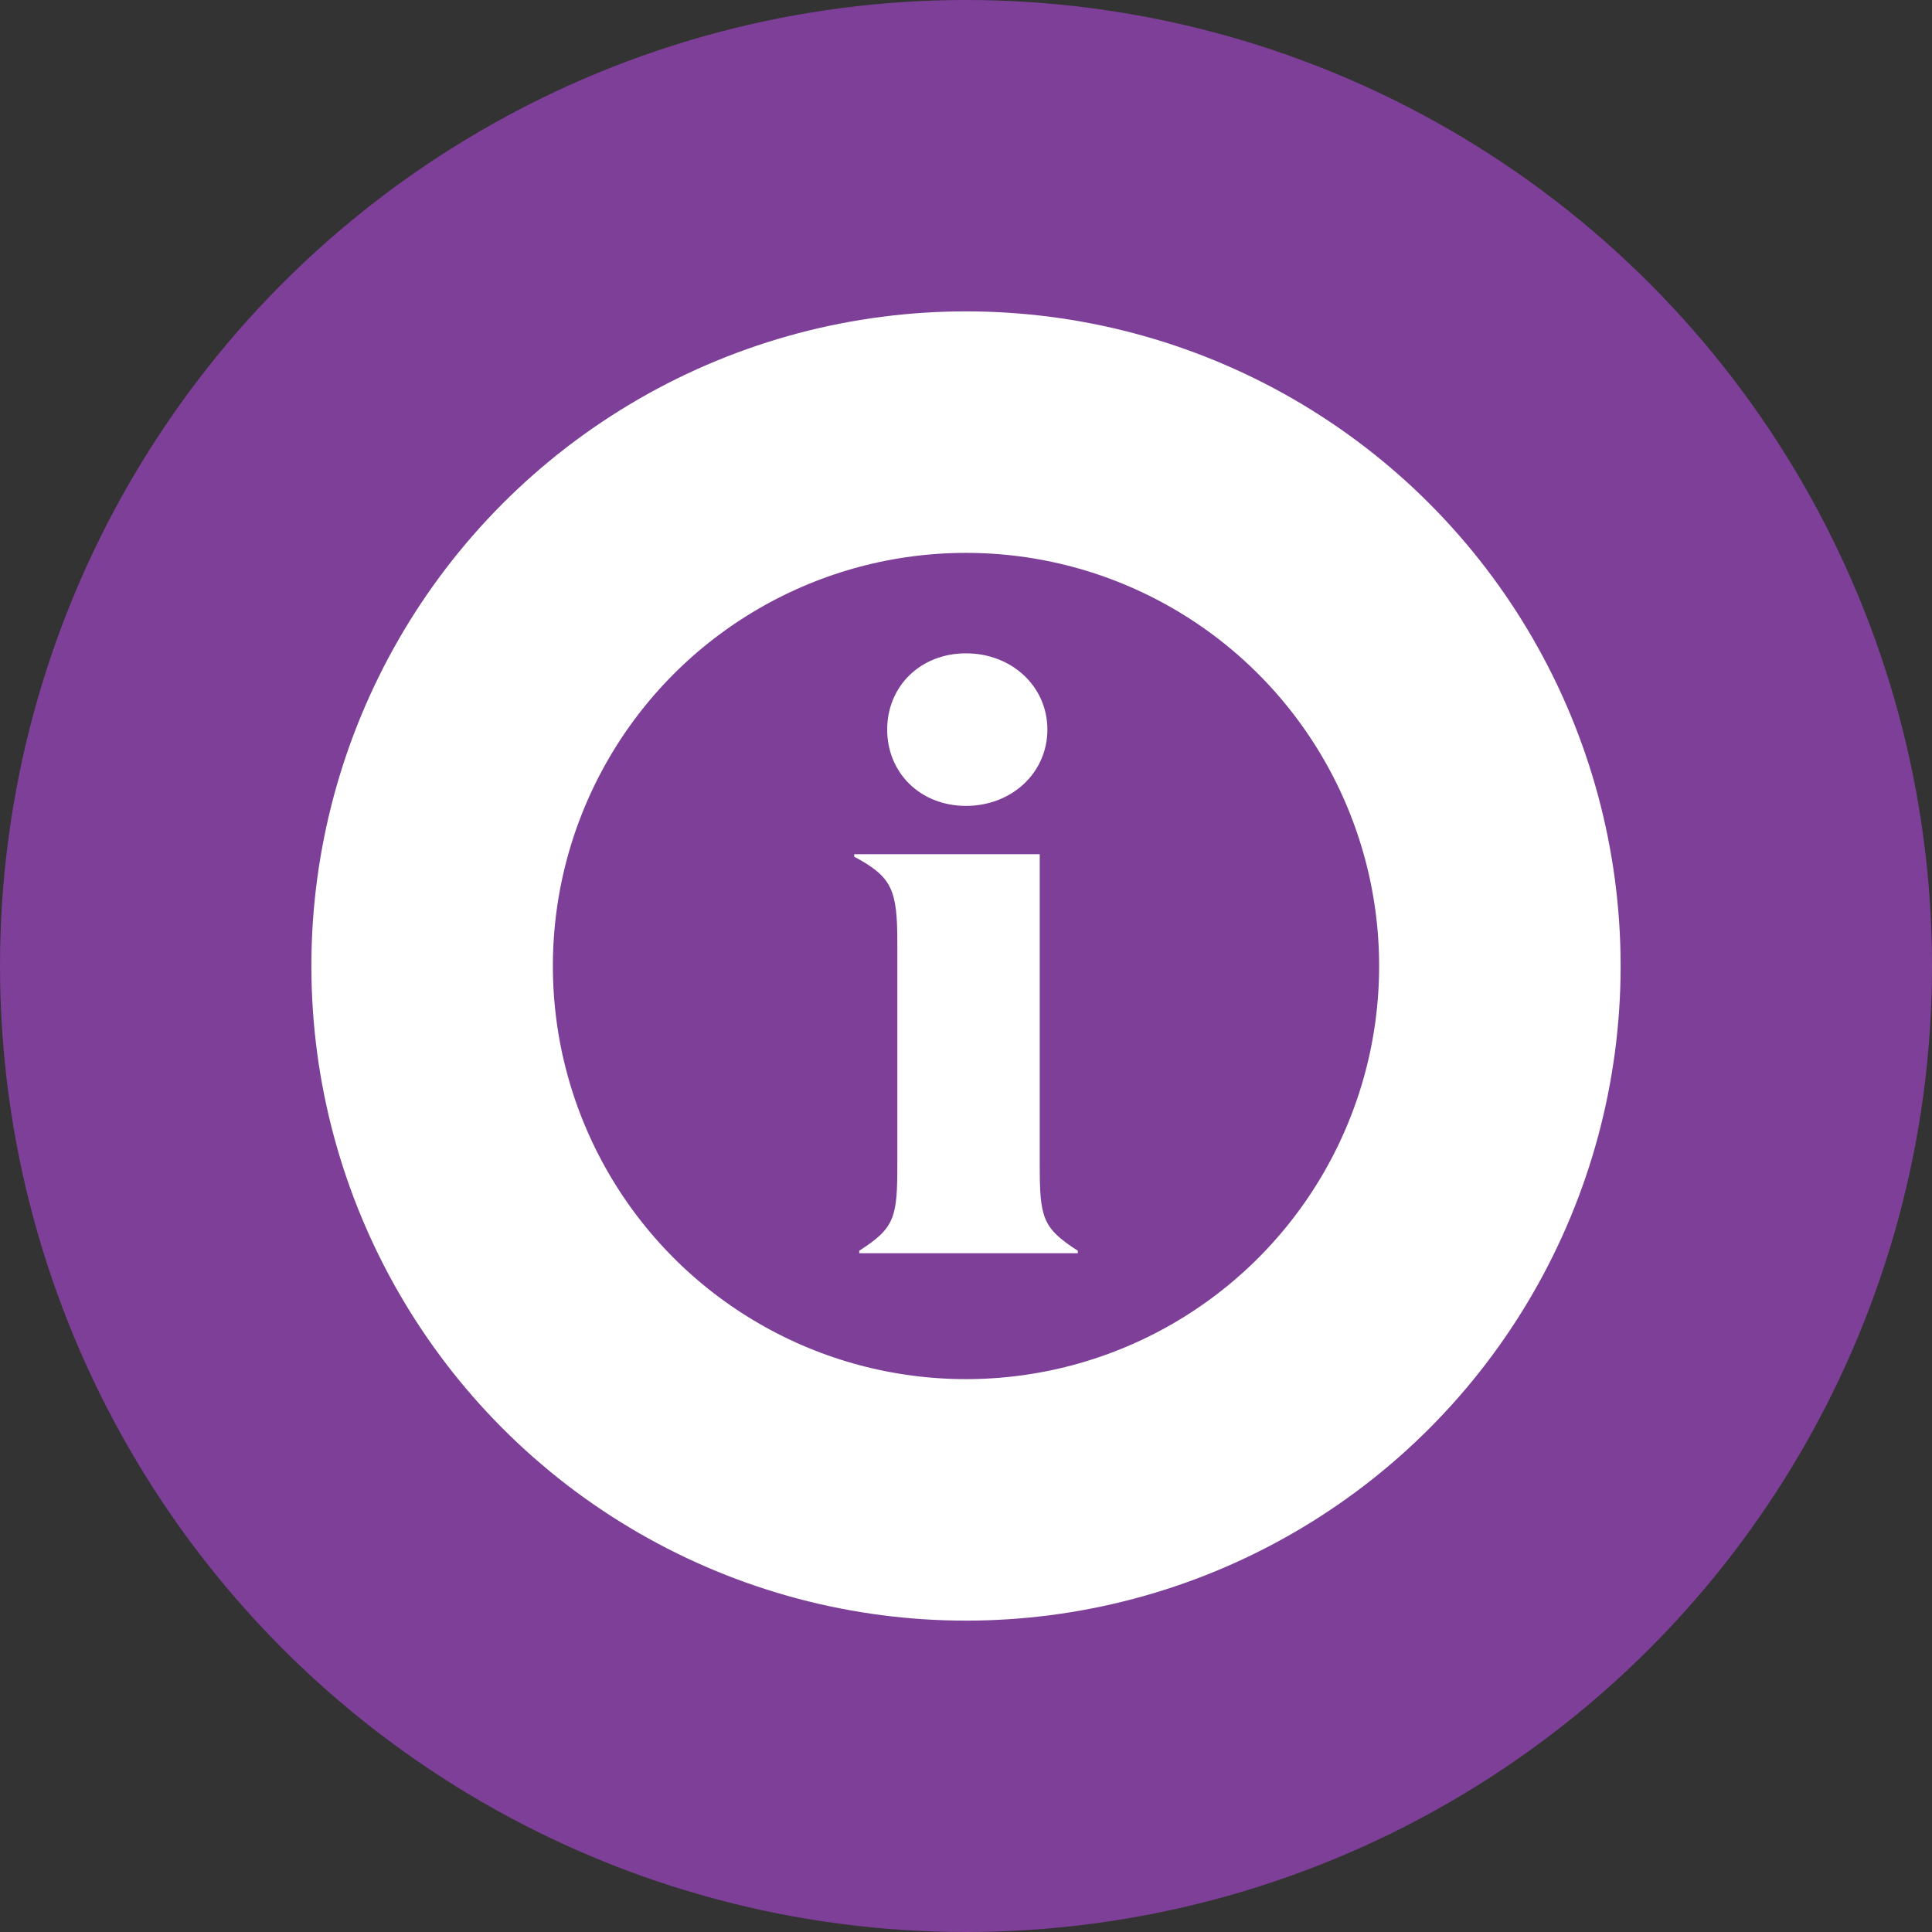
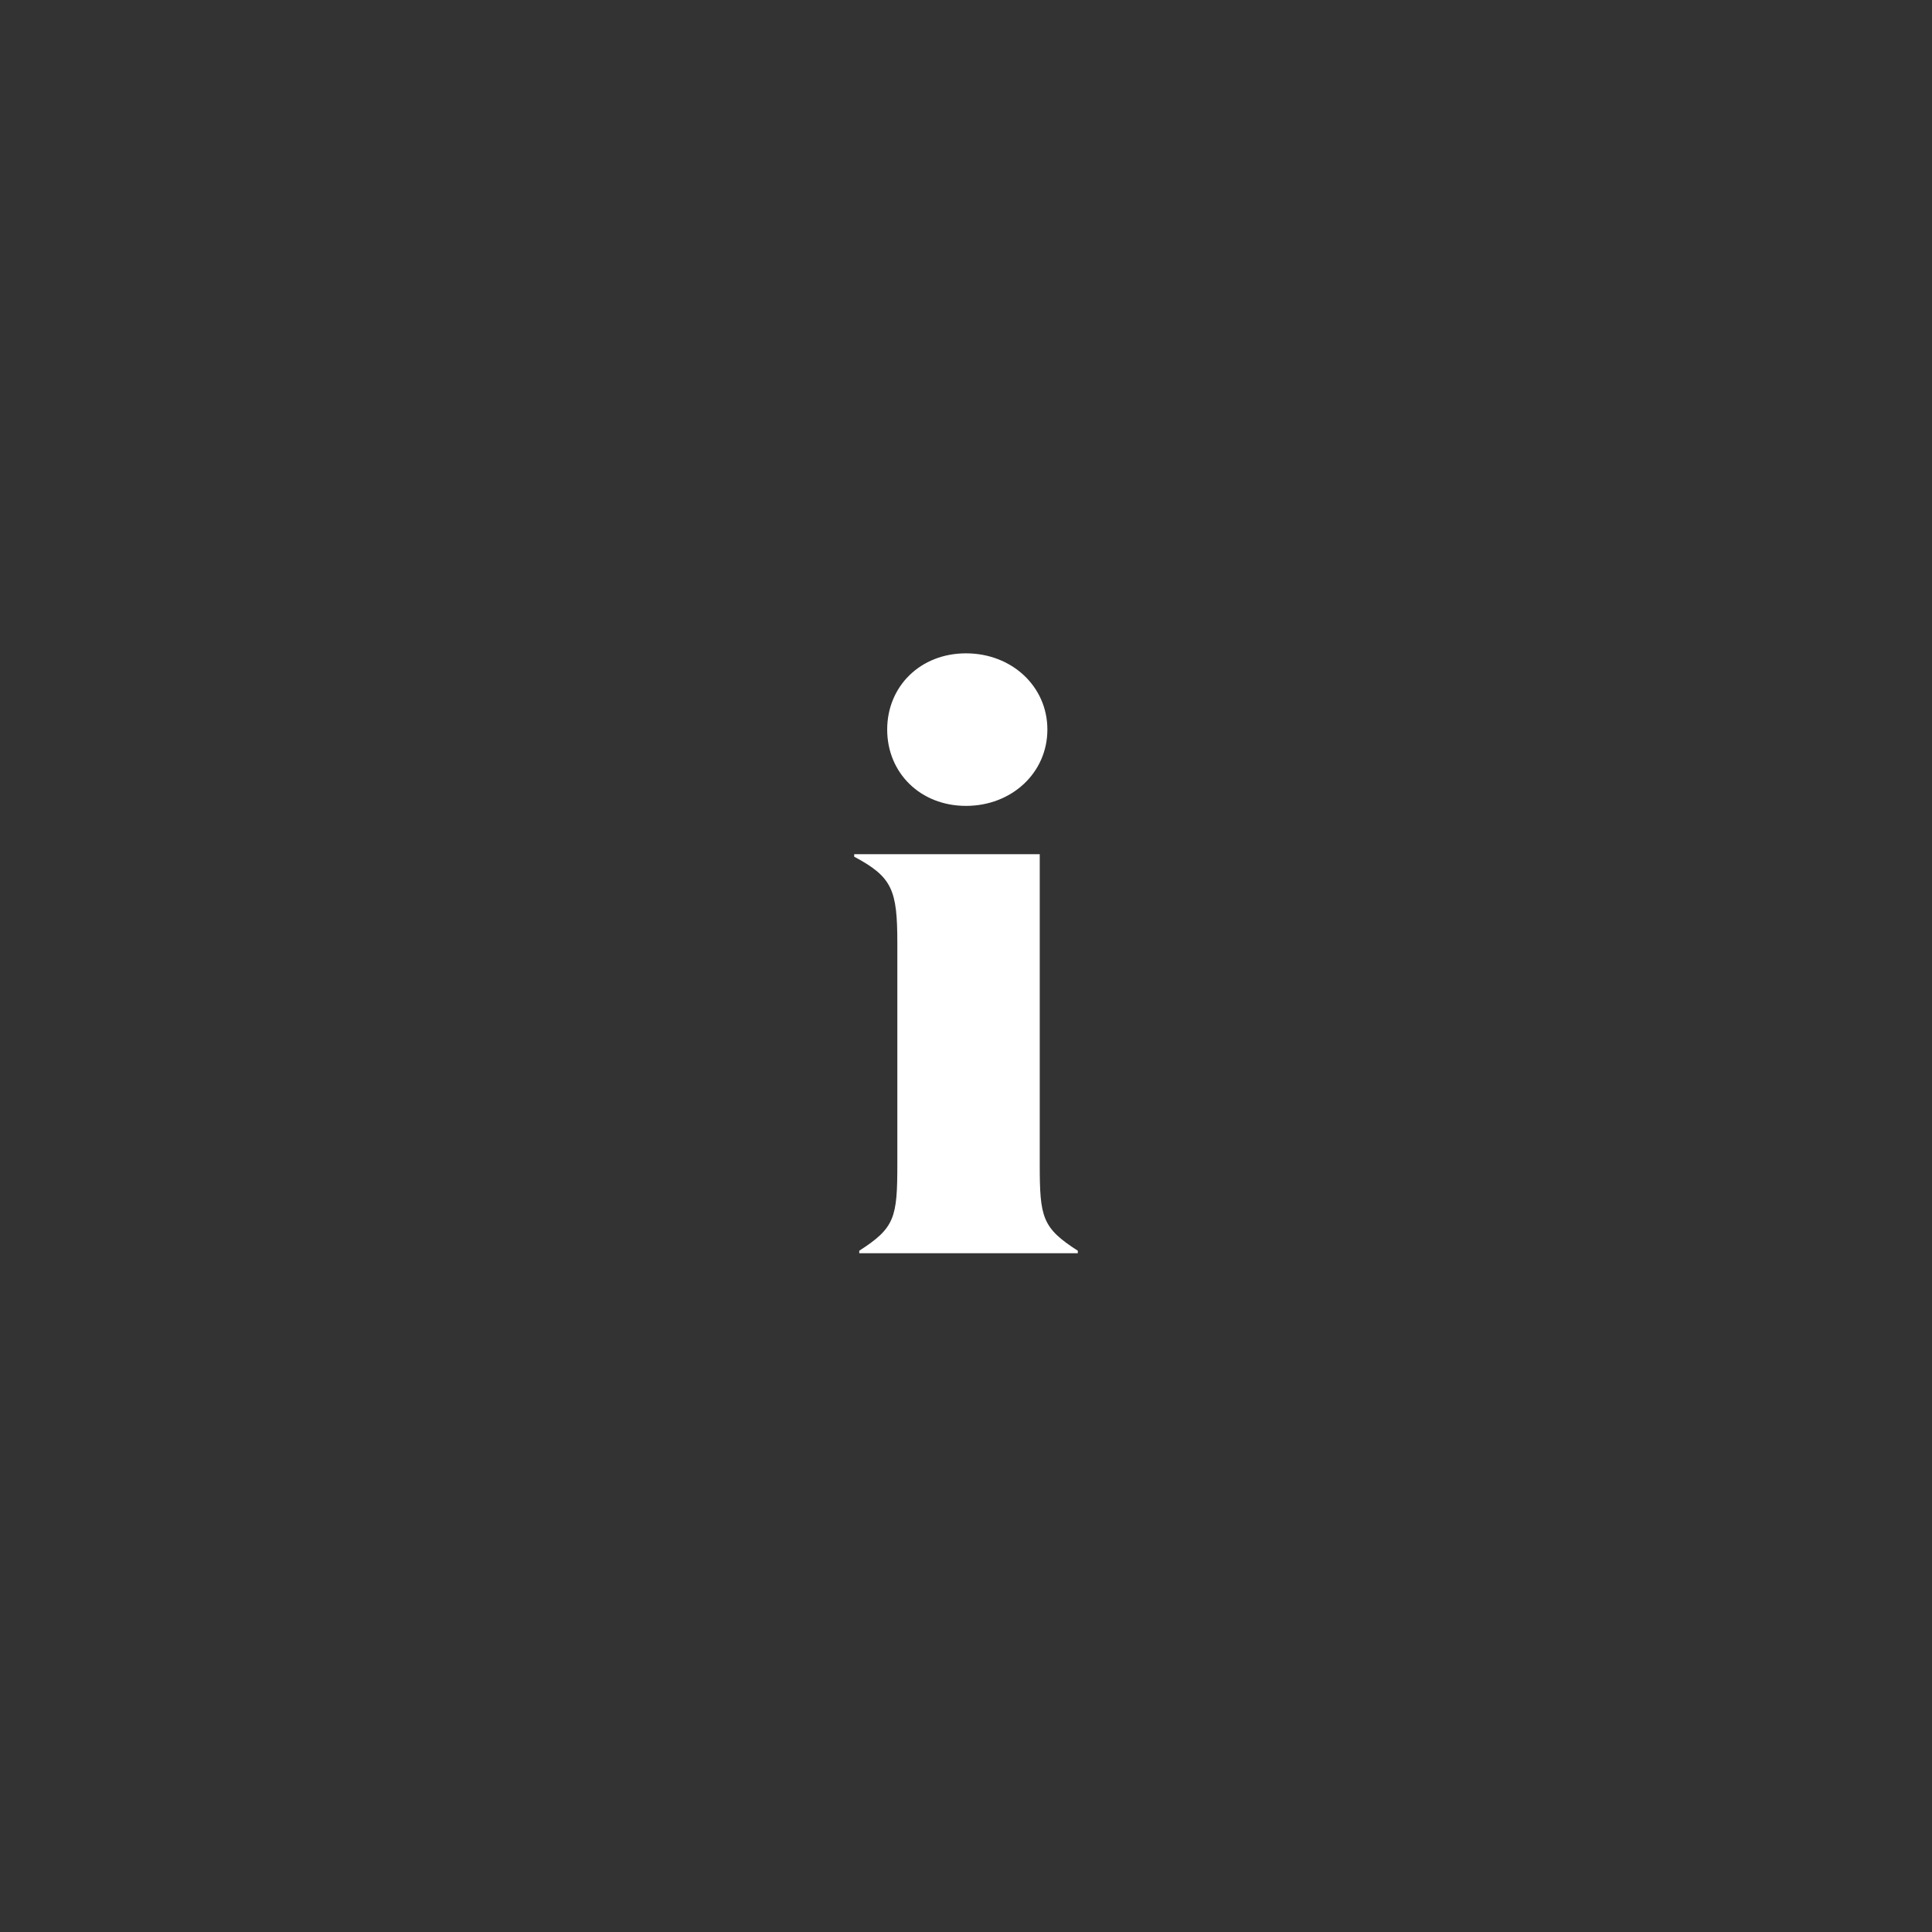
<svg xmlns="http://www.w3.org/2000/svg" width="24px" height="24px" viewBox="0 0 24 24" version="1.1">
  <rect x="0" y="0" width="24" height="24" fill="#333333" stroke="none" />
  <title>Icons/Alerts/Information</title>
  <g id="Page-1" stroke="none" stroke-width="1" fill="none" fill-rule="evenodd">
    <g id="MRDST-10143-DESIGN--VA-Member-Find-provider-(PLAN-UPDATE)---closed" transform="translate(-1317, -701)">
      <g id="info_icon" transform="translate(1317, 701)">
-         <circle id="Oval" fill="#7D3F98" fill-rule="nonzero" cx="12" cy="12" r="12" />
-         <circle id="Oval" stroke="#FFFFFF" stroke-width="3" cx="12" cy="12" r="6.632" />
        <path d="M12.916,14.463 C12.916,15.126 12.947,15.253 13.389,15.537 L13.389,15.568 L10.674,15.568 L10.674,15.537 C11.116,15.253 11.147,15.126 11.147,14.463 L11.147,11.716 C11.147,11.053 11.084,10.895 10.611,10.642 L10.611,10.611 L12.916,10.611 L12.916,14.463 L12.916,14.463 Z M12,8.116 C12.568,8.116 13.011,8.526 13.011,9.063 C13.011,9.6 12.568,10.011 12,10.011 C11.432,10.011 11.021,9.6 11.021,9.063 C11.021,8.526 11.432,8.116 12,8.116 Z" id="Shape" fill="#FFFFFF" fill-rule="nonzero" />
      </g>
    </g>
  </g>
</svg>